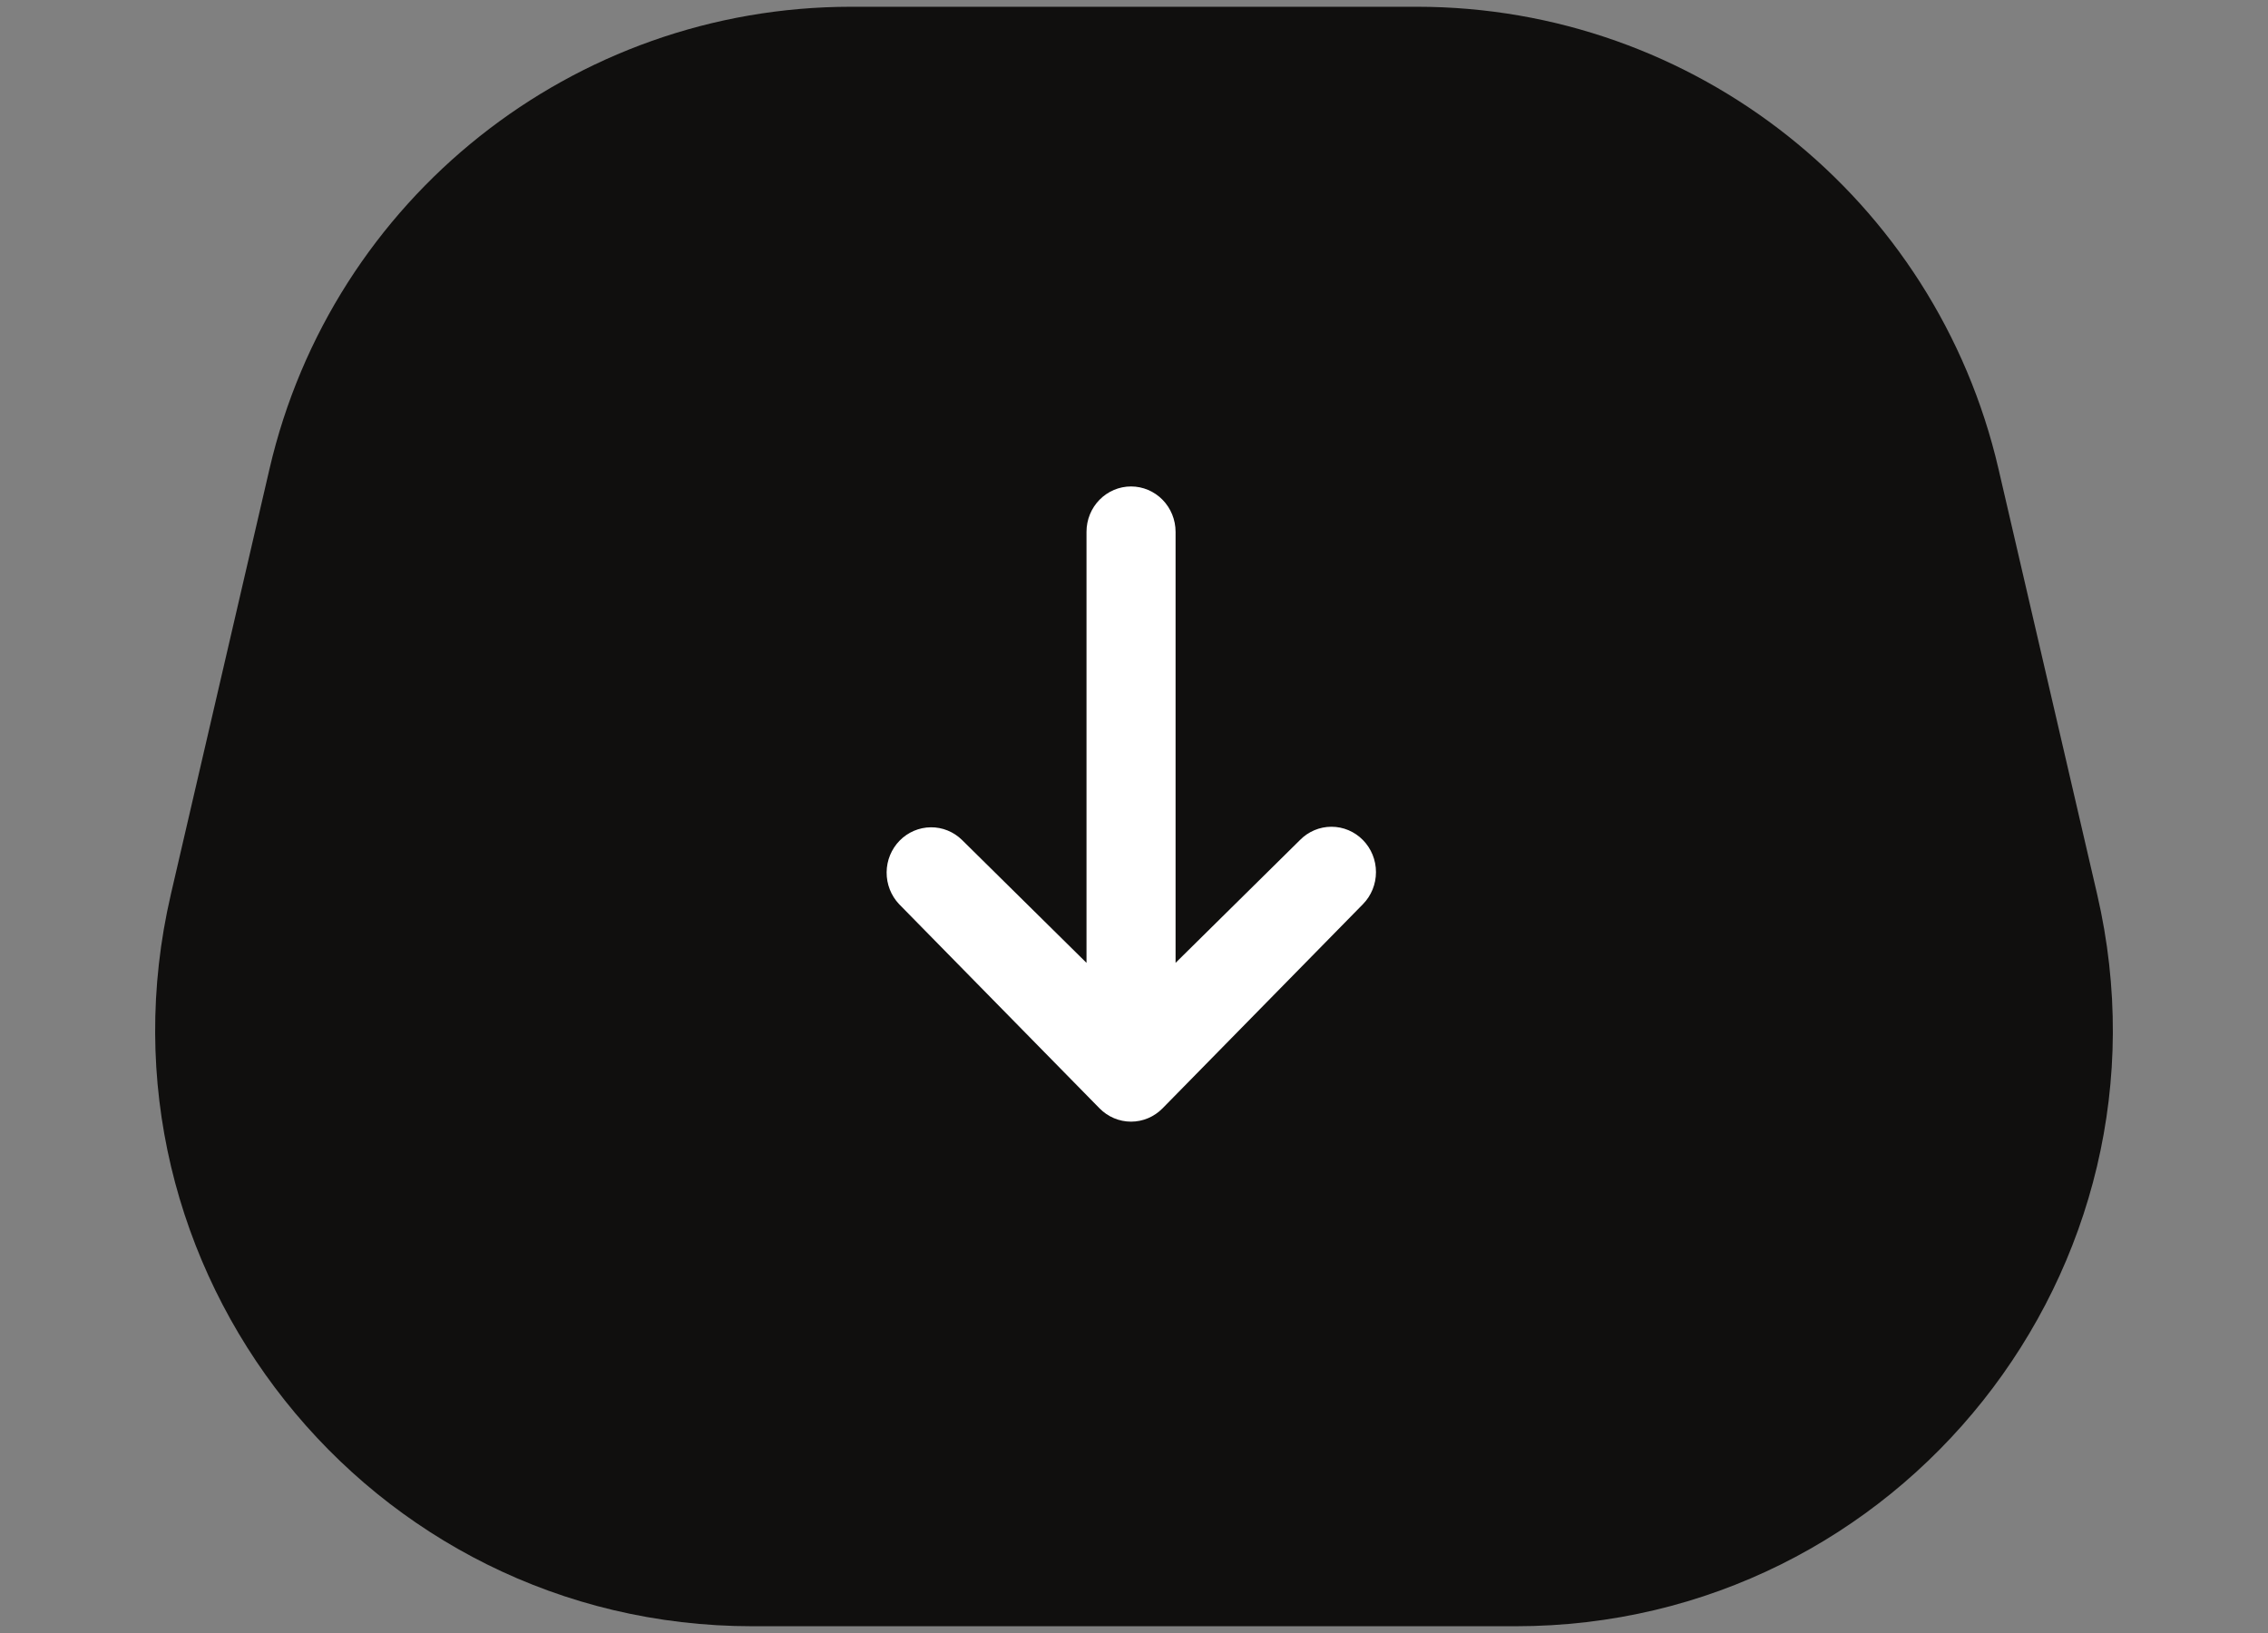
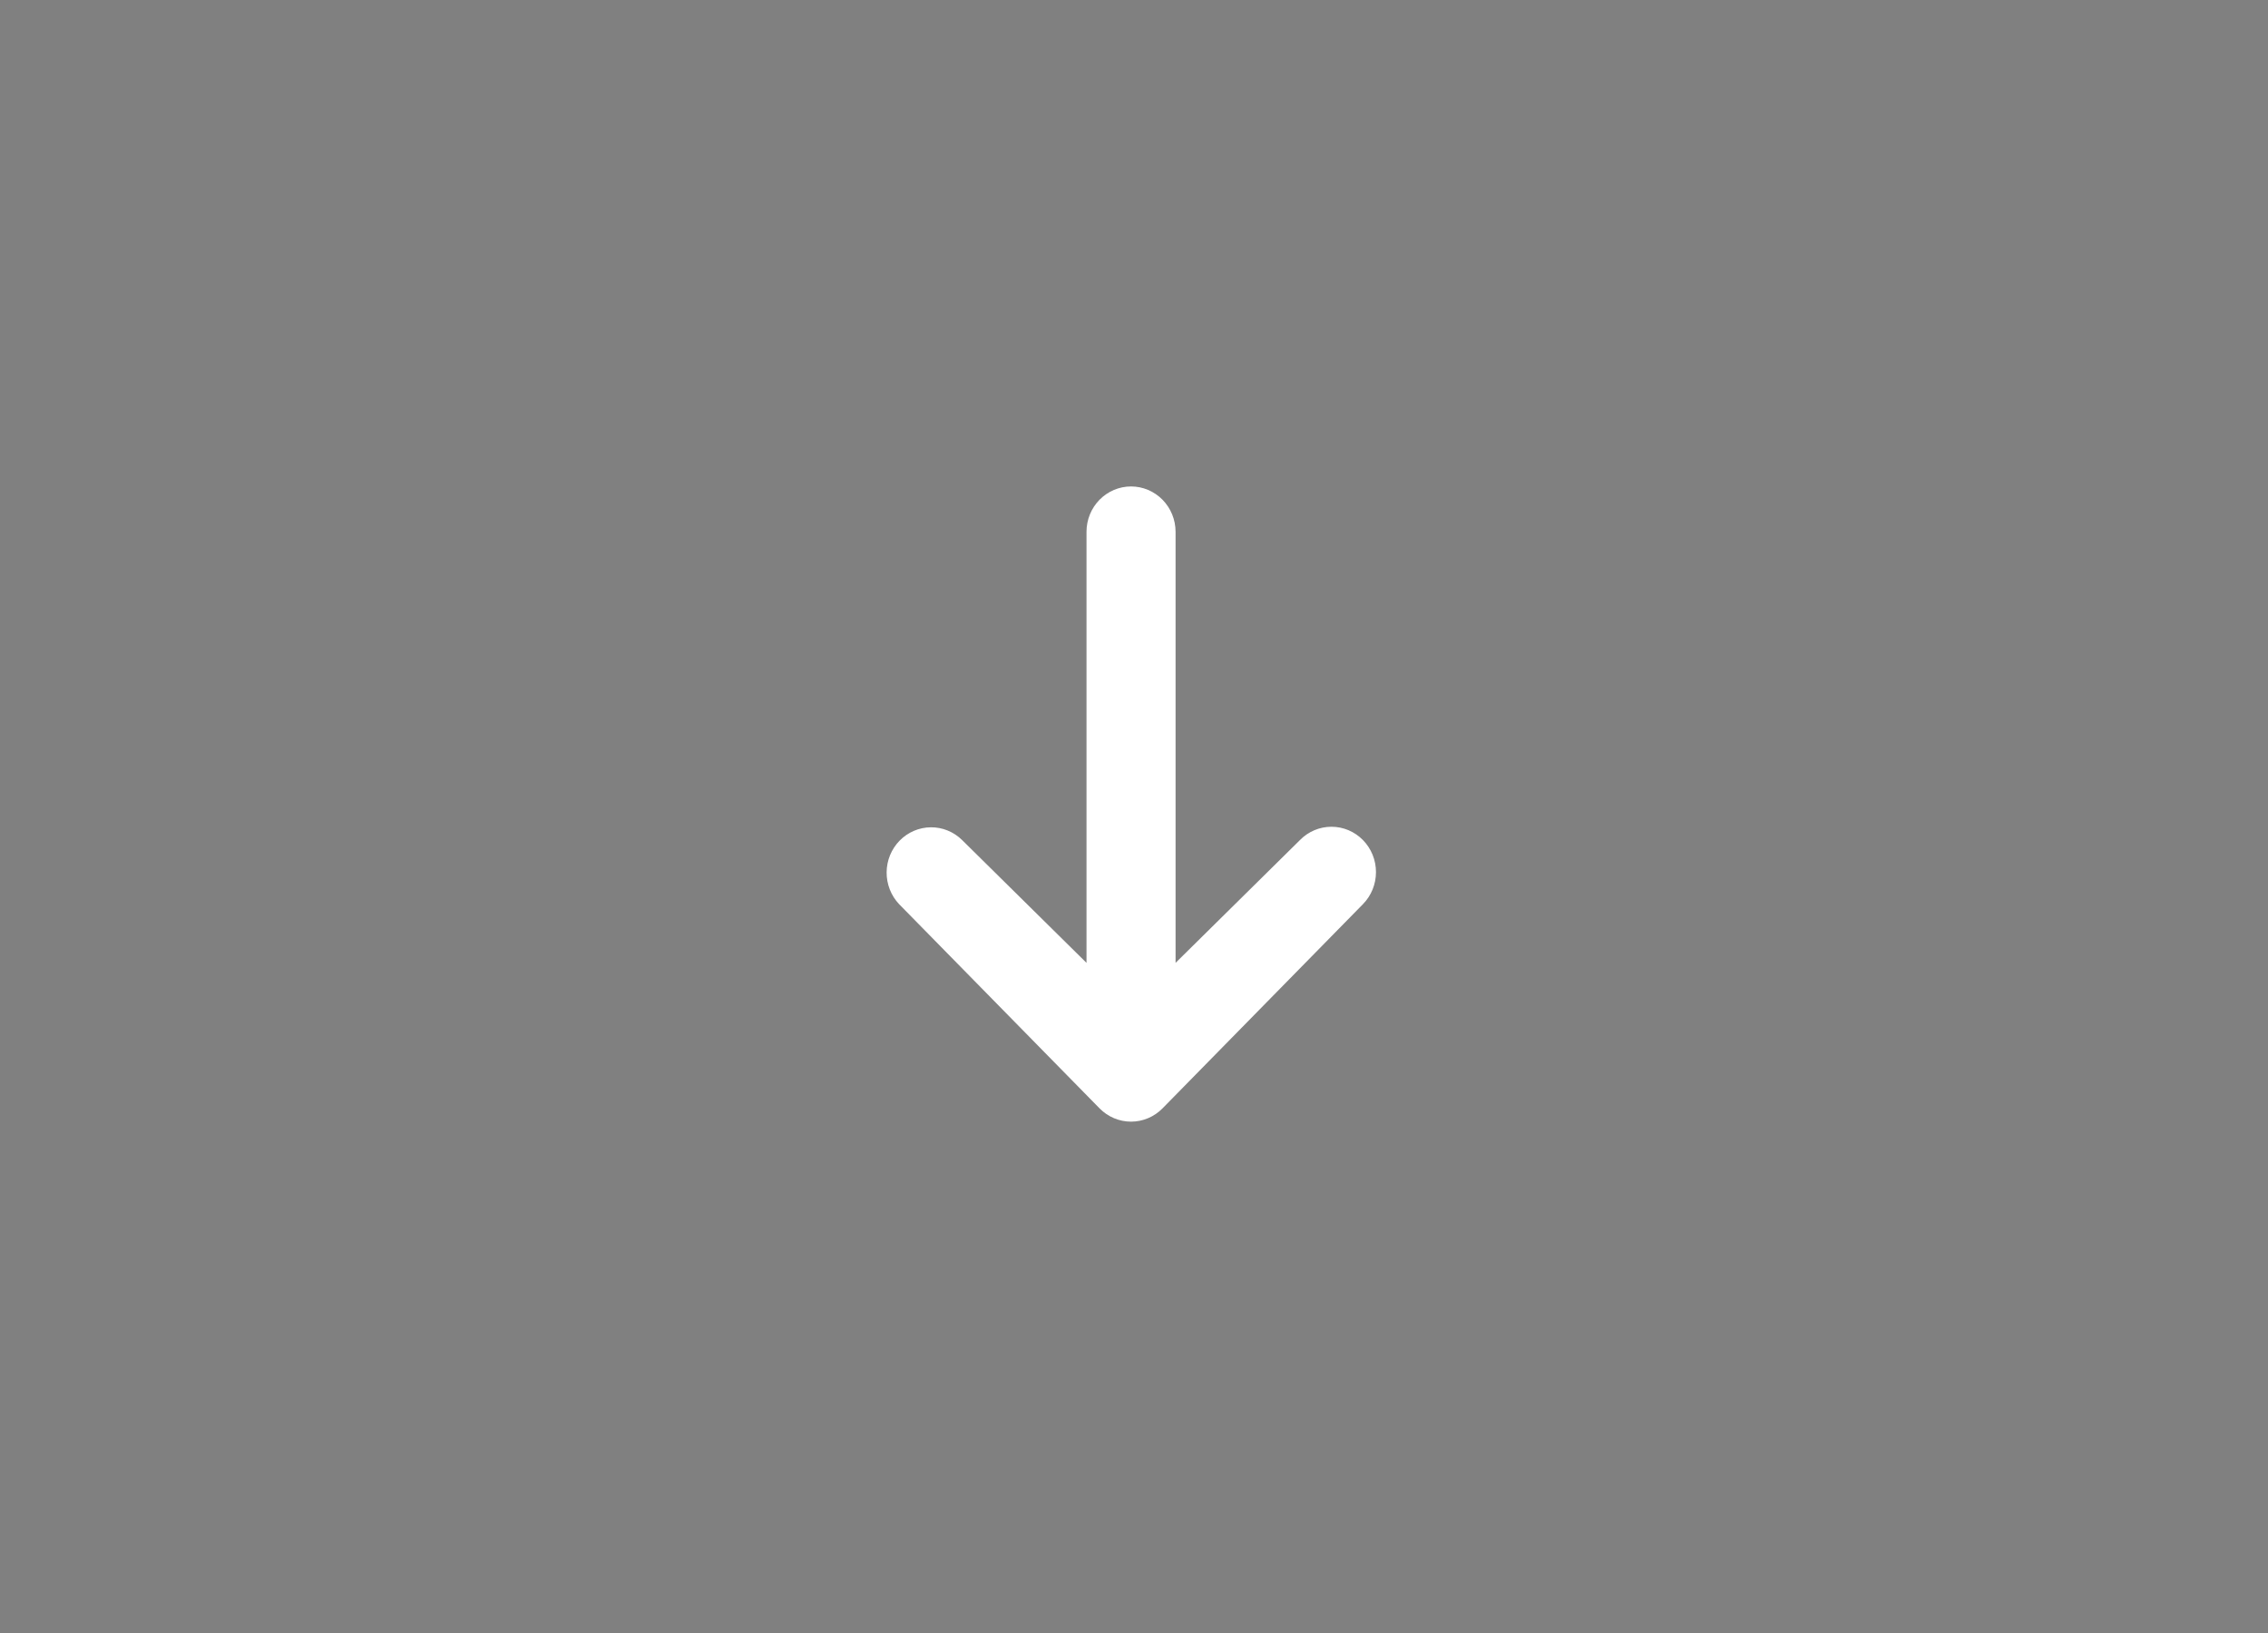
<svg xmlns="http://www.w3.org/2000/svg" width="100" height="72" viewBox="0 0 100 72" fill="none">
  <rect x="0" y="0" width="100" height="72" fill="#808080" stroke="none" />
-   <path d="M11.883 20.674C14.649 8.744 25.278 0.298 37.525 0.298H62.475C74.722 0.298 85.351 8.744 88.117 20.674L92.468 39.434C96.294 55.935 83.765 71.702 66.826 71.702H33.175C16.235 71.702 3.706 55.935 7.533 39.434L11.883 20.674Z" fill="#100F0E" />
  <path d="M60.094 37.038C60.463 37.413 60.669 37.921 60.669 38.452C60.669 38.982 60.463 39.491 60.094 39.866L51.258 48.868C50.889 49.243 50.39 49.454 49.869 49.454C49.349 49.454 48.849 49.243 48.481 48.868L39.644 39.866C39.286 39.489 39.089 38.983 39.093 38.459C39.097 37.934 39.304 37.433 39.668 37.062C40.032 36.691 40.525 36.481 41.04 36.476C41.554 36.471 42.051 36.673 42.421 37.038L47.906 42.453L47.906 23.448C47.906 22.918 48.112 22.409 48.481 22.034C48.849 21.659 49.349 21.448 49.869 21.448C50.39 21.448 50.89 21.659 51.258 22.034C51.626 22.409 51.833 22.918 51.833 23.448L51.833 42.453L57.318 37.038C57.686 36.662 58.185 36.452 58.706 36.452C59.227 36.452 59.726 36.662 60.094 37.038Z" fill="white" />
</svg>